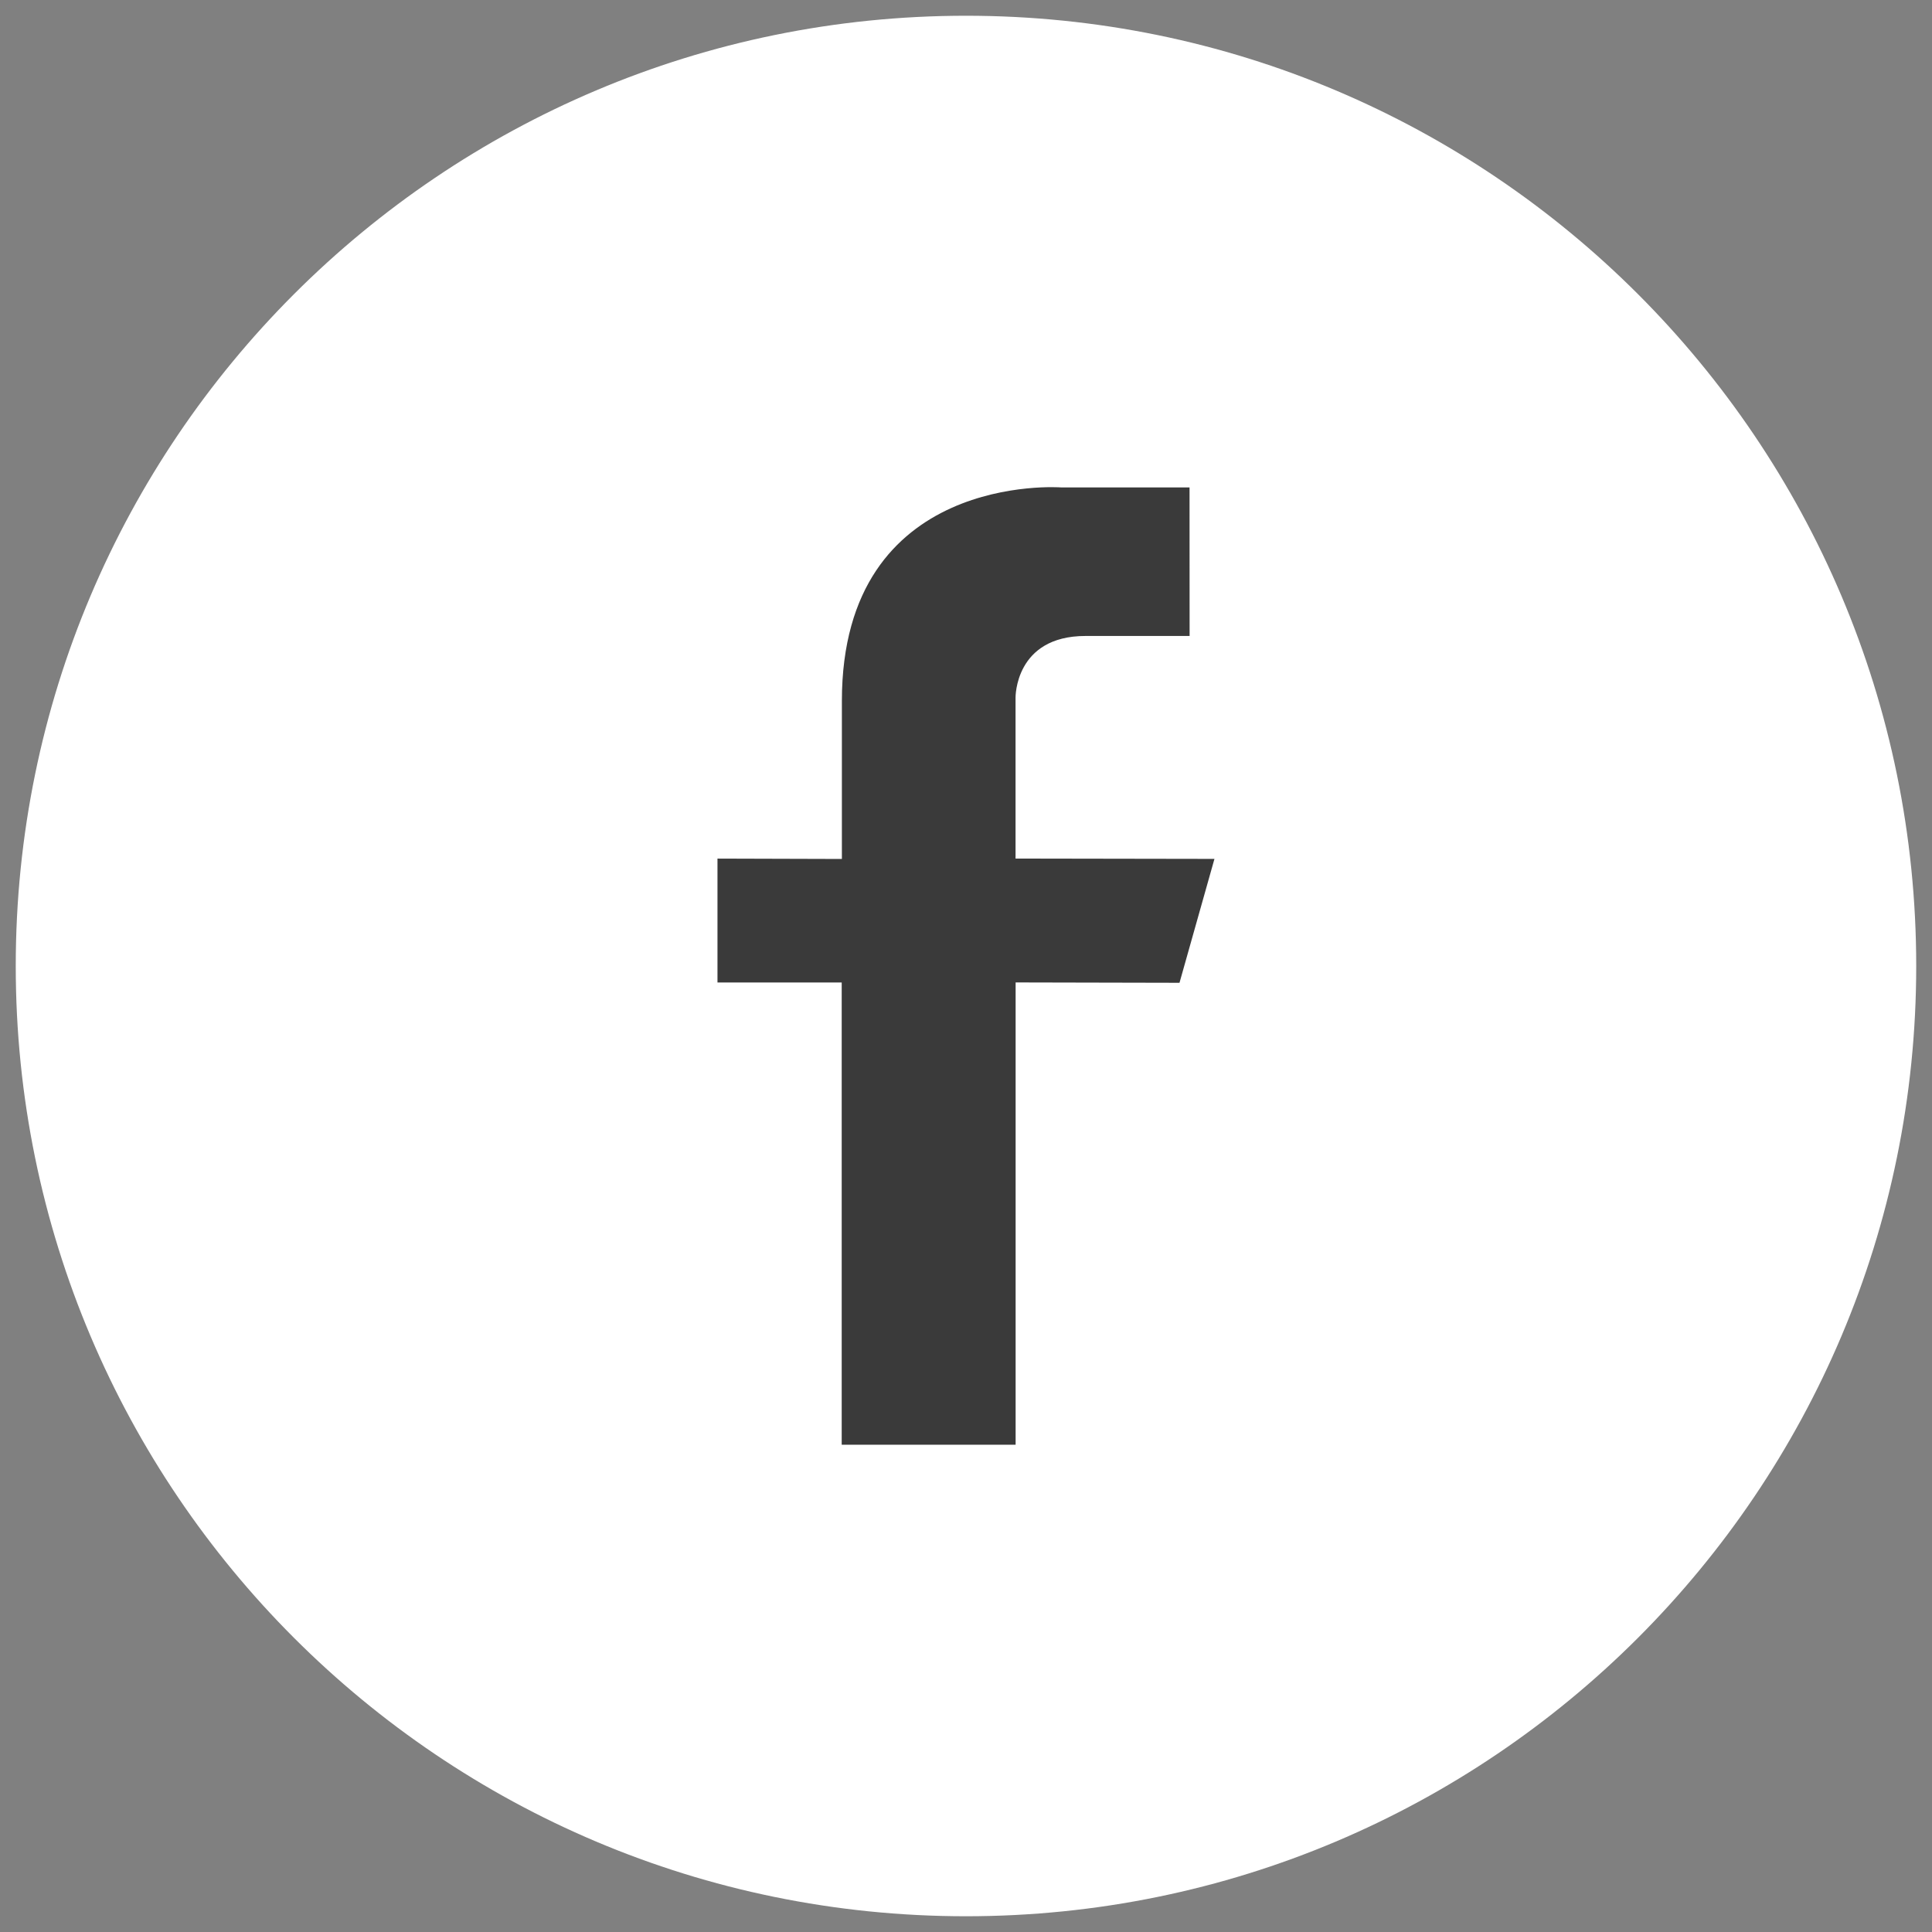
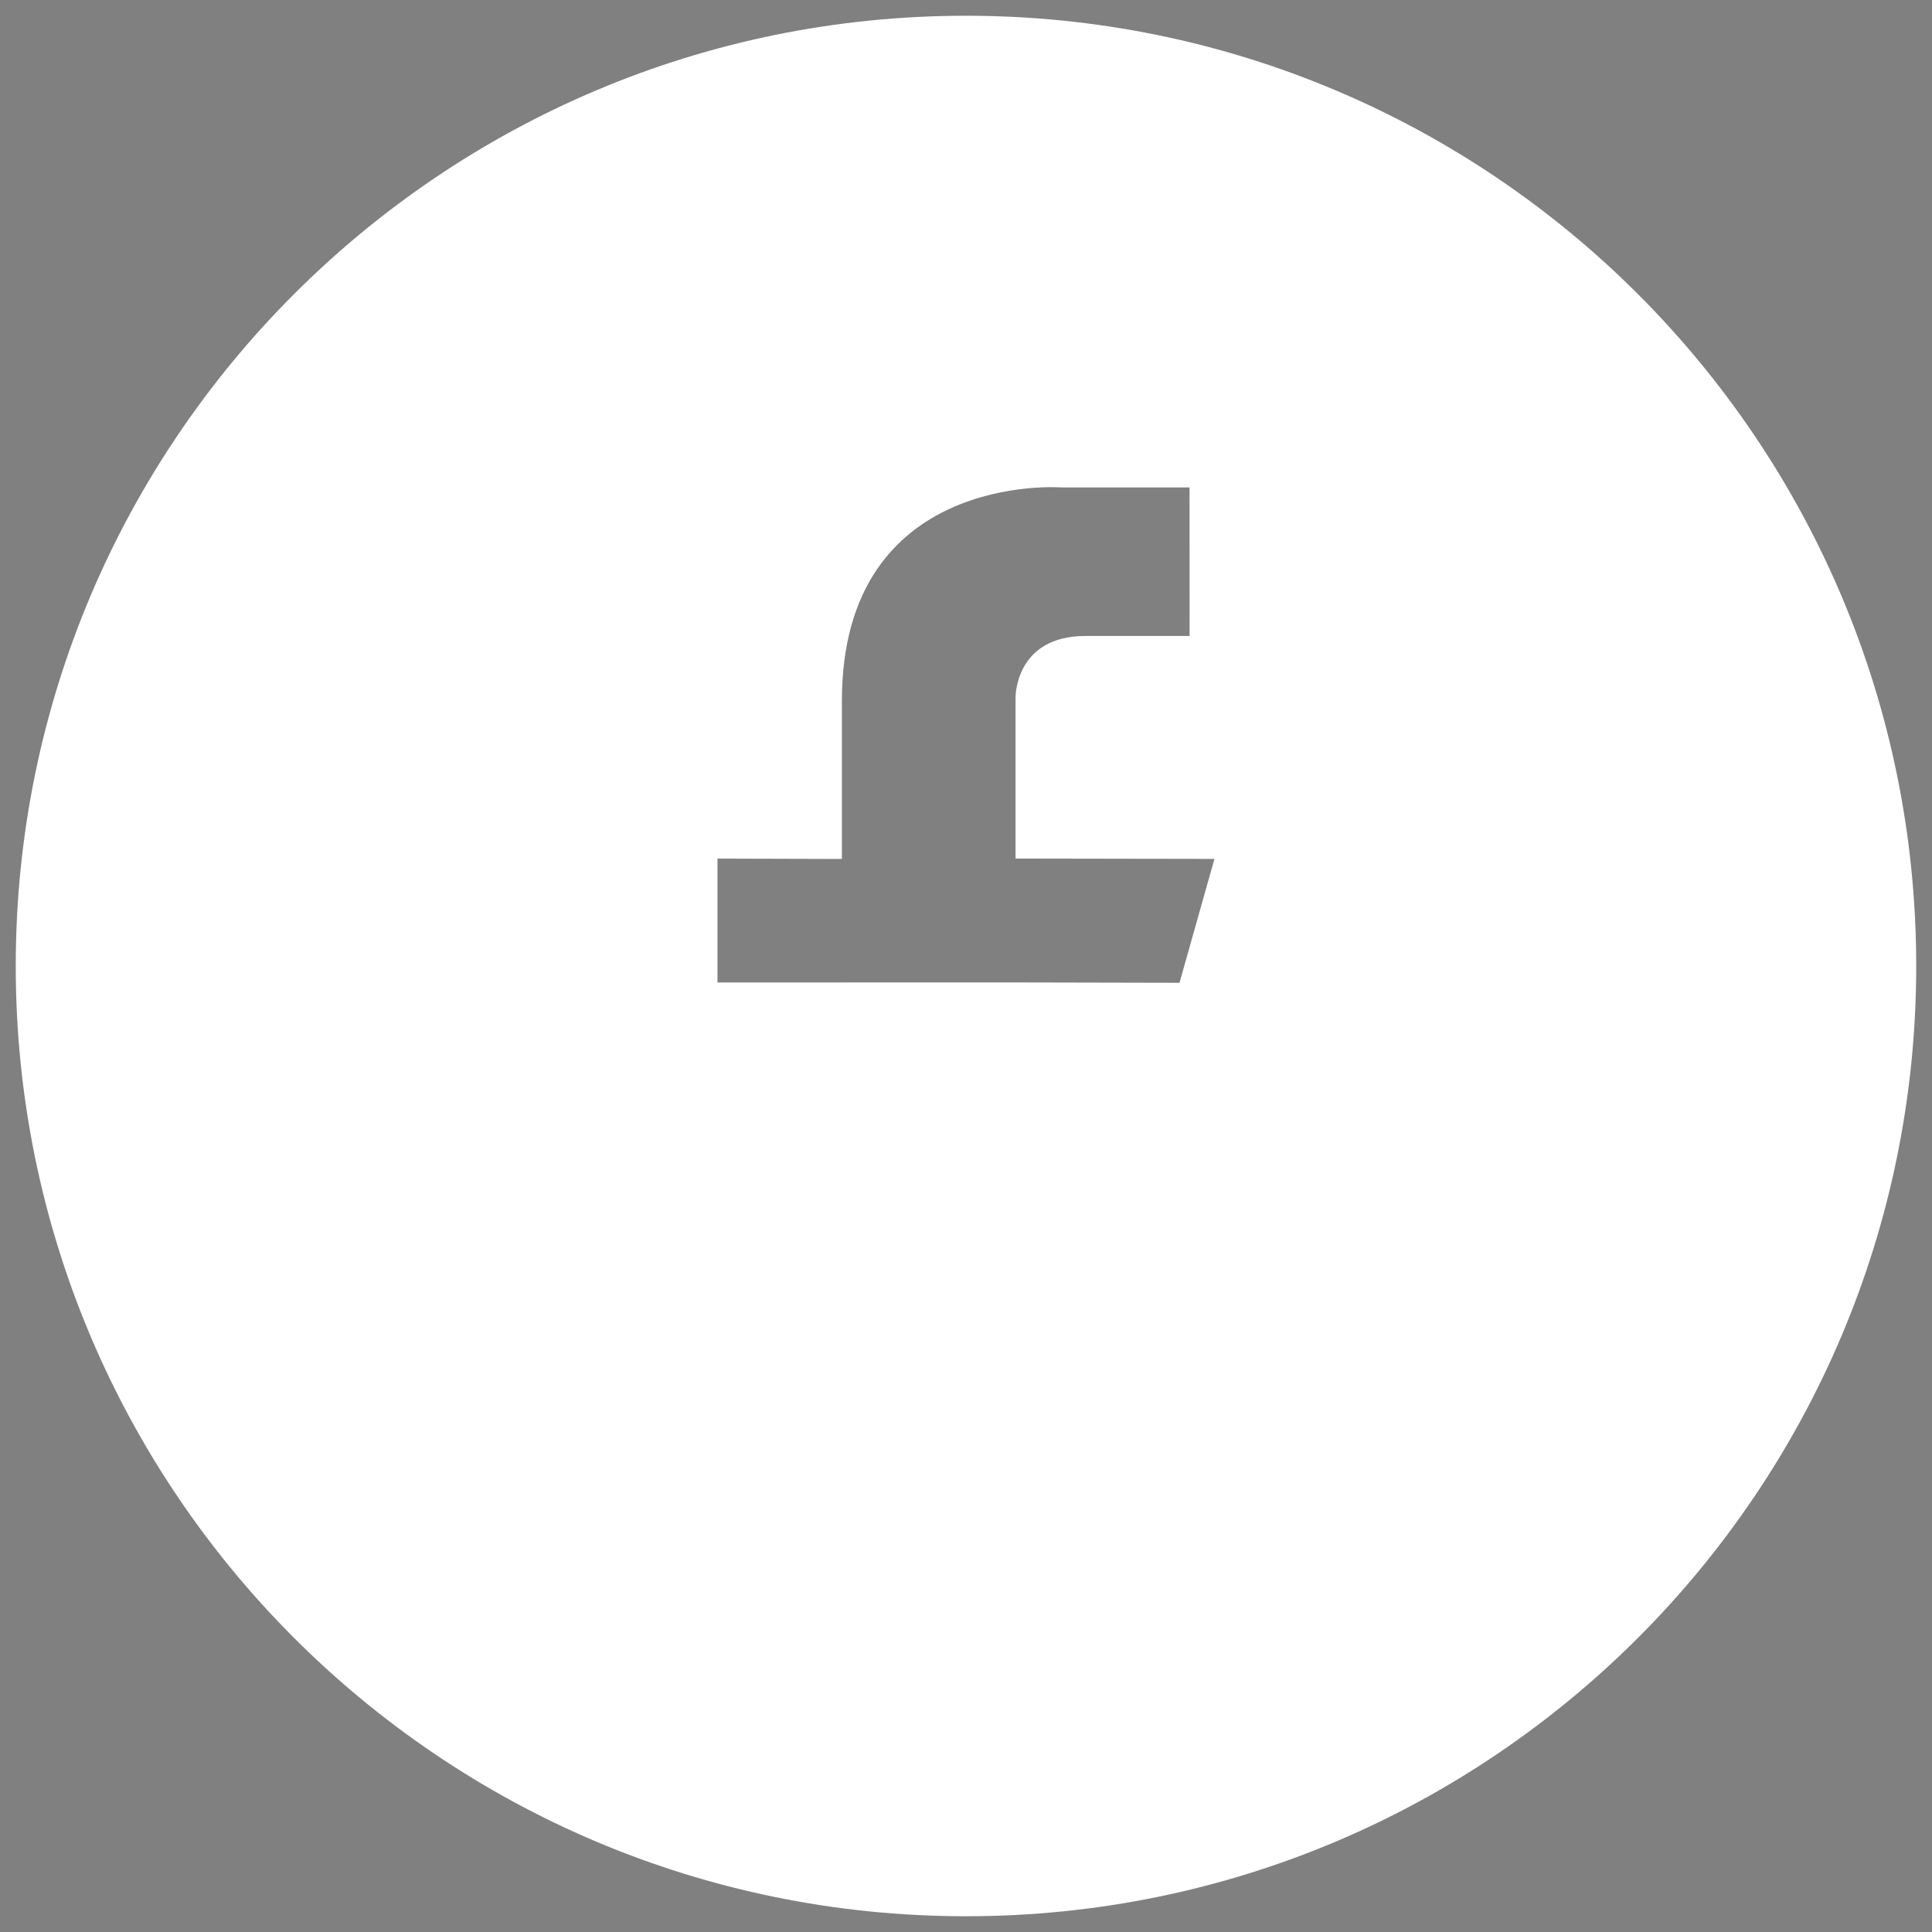
<svg xmlns="http://www.w3.org/2000/svg" version="1.1" id="Calque_1" x="0px" y="0px" width="53.5px" height="53.5px" viewBox="0 0 53.5 53.5" enable-background="new 0 0 53.5 53.5" xml:space="preserve">
  <rect x="0" y="0" width="53.5" height="53.5" fill="#808080" stroke="none" />
-   <rect x="18.375" y="9.813" fill="#3A3A3A" width="16.75" height="33.875" />
-   <path fill="#FFFFFF" d="M26.75,0.436c-14.533,0-26.314,11.781-26.314,26.314c0,14.533,11.781,26.314,26.314,26.314  c14.532,0,26.313-11.781,26.313-26.314C53.063,12.217,41.282,0.436,26.75,0.436z M32.662,27.215l-4.538-0.01v12.802h-4.816V27.206  h-3.44v-3.43l3.445,0.01c0,0,0-3.013,0-4.375c0-6.365,6.063-5.914,6.063-5.914h3.564l0.002,4.114H30.06  c-1.964,0-1.938,1.71-1.938,1.71v4.454l5.508,0.009L32.662,27.215z" />
+   <path fill="#FFFFFF" d="M26.75,0.436c-14.533,0-26.314,11.781-26.314,26.314c0,14.533,11.781,26.314,26.314,26.314  c14.532,0,26.313-11.781,26.313-26.314C53.063,12.217,41.282,0.436,26.75,0.436z M32.662,27.215l-4.538-0.01h-4.816V27.206  h-3.44v-3.43l3.445,0.01c0,0,0-3.013,0-4.375c0-6.365,6.063-5.914,6.063-5.914h3.564l0.002,4.114H30.06  c-1.964,0-1.938,1.71-1.938,1.71v4.454l5.508,0.009L32.662,27.215z" />
</svg>